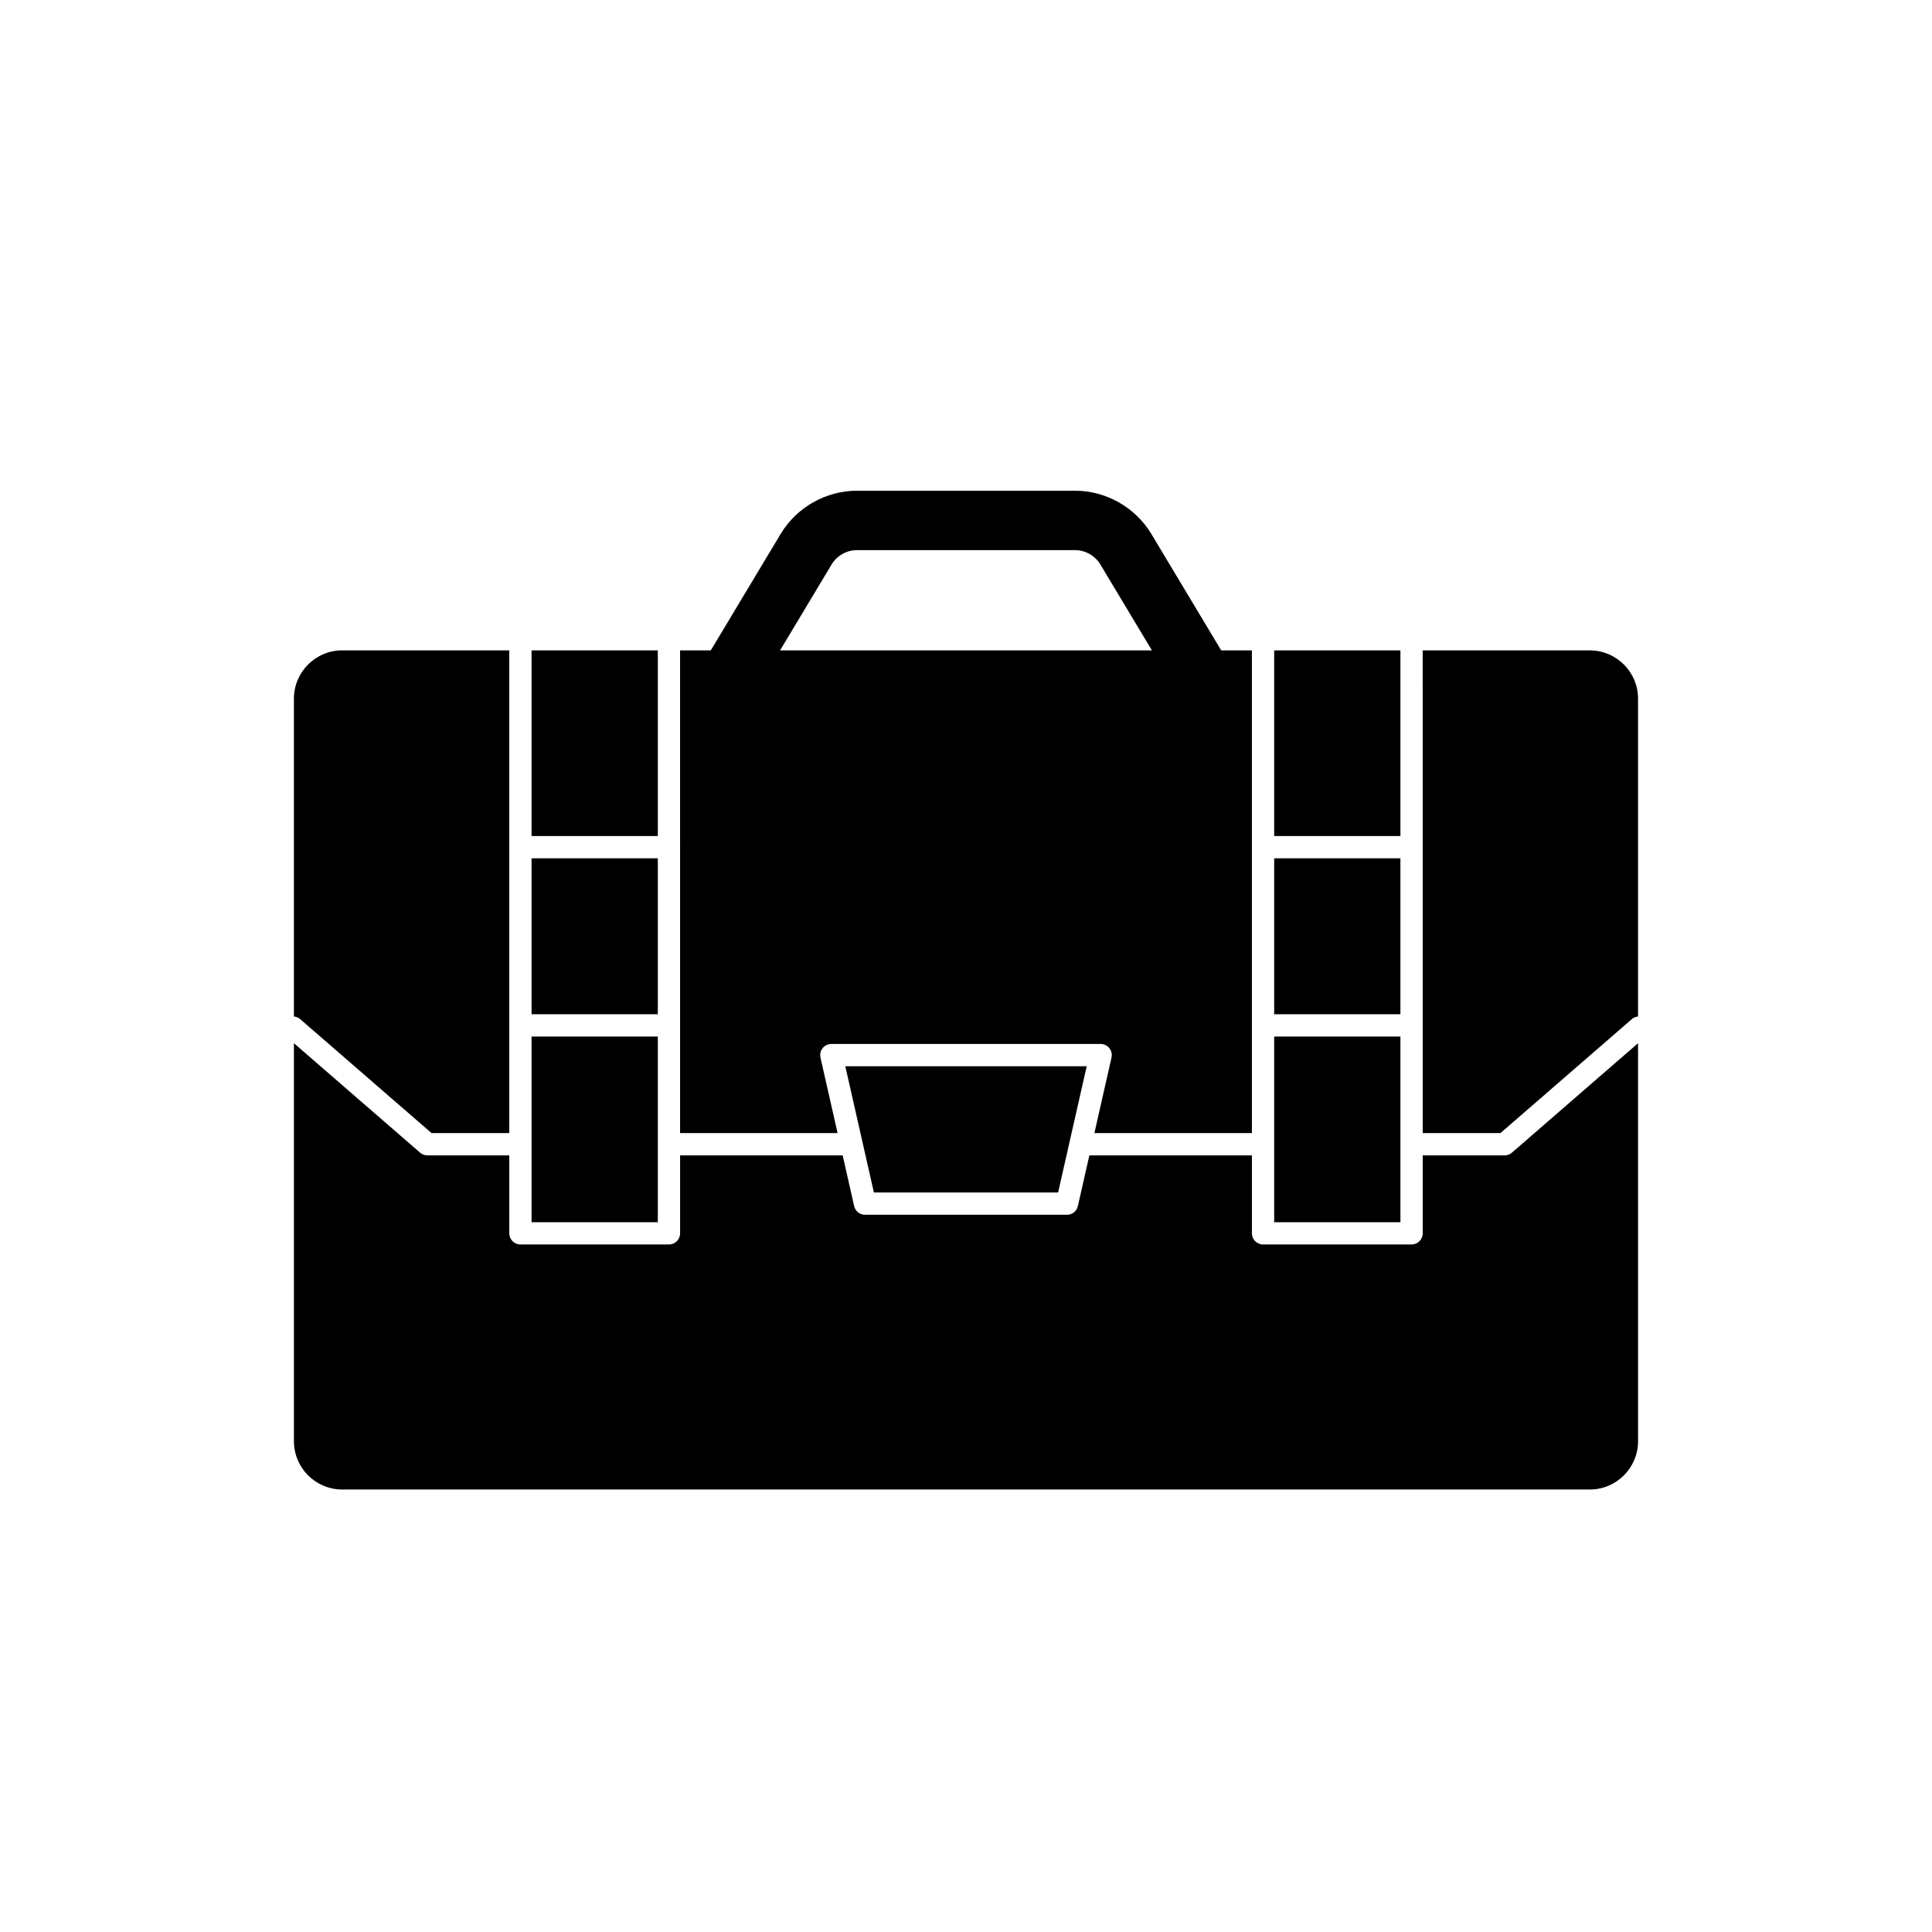
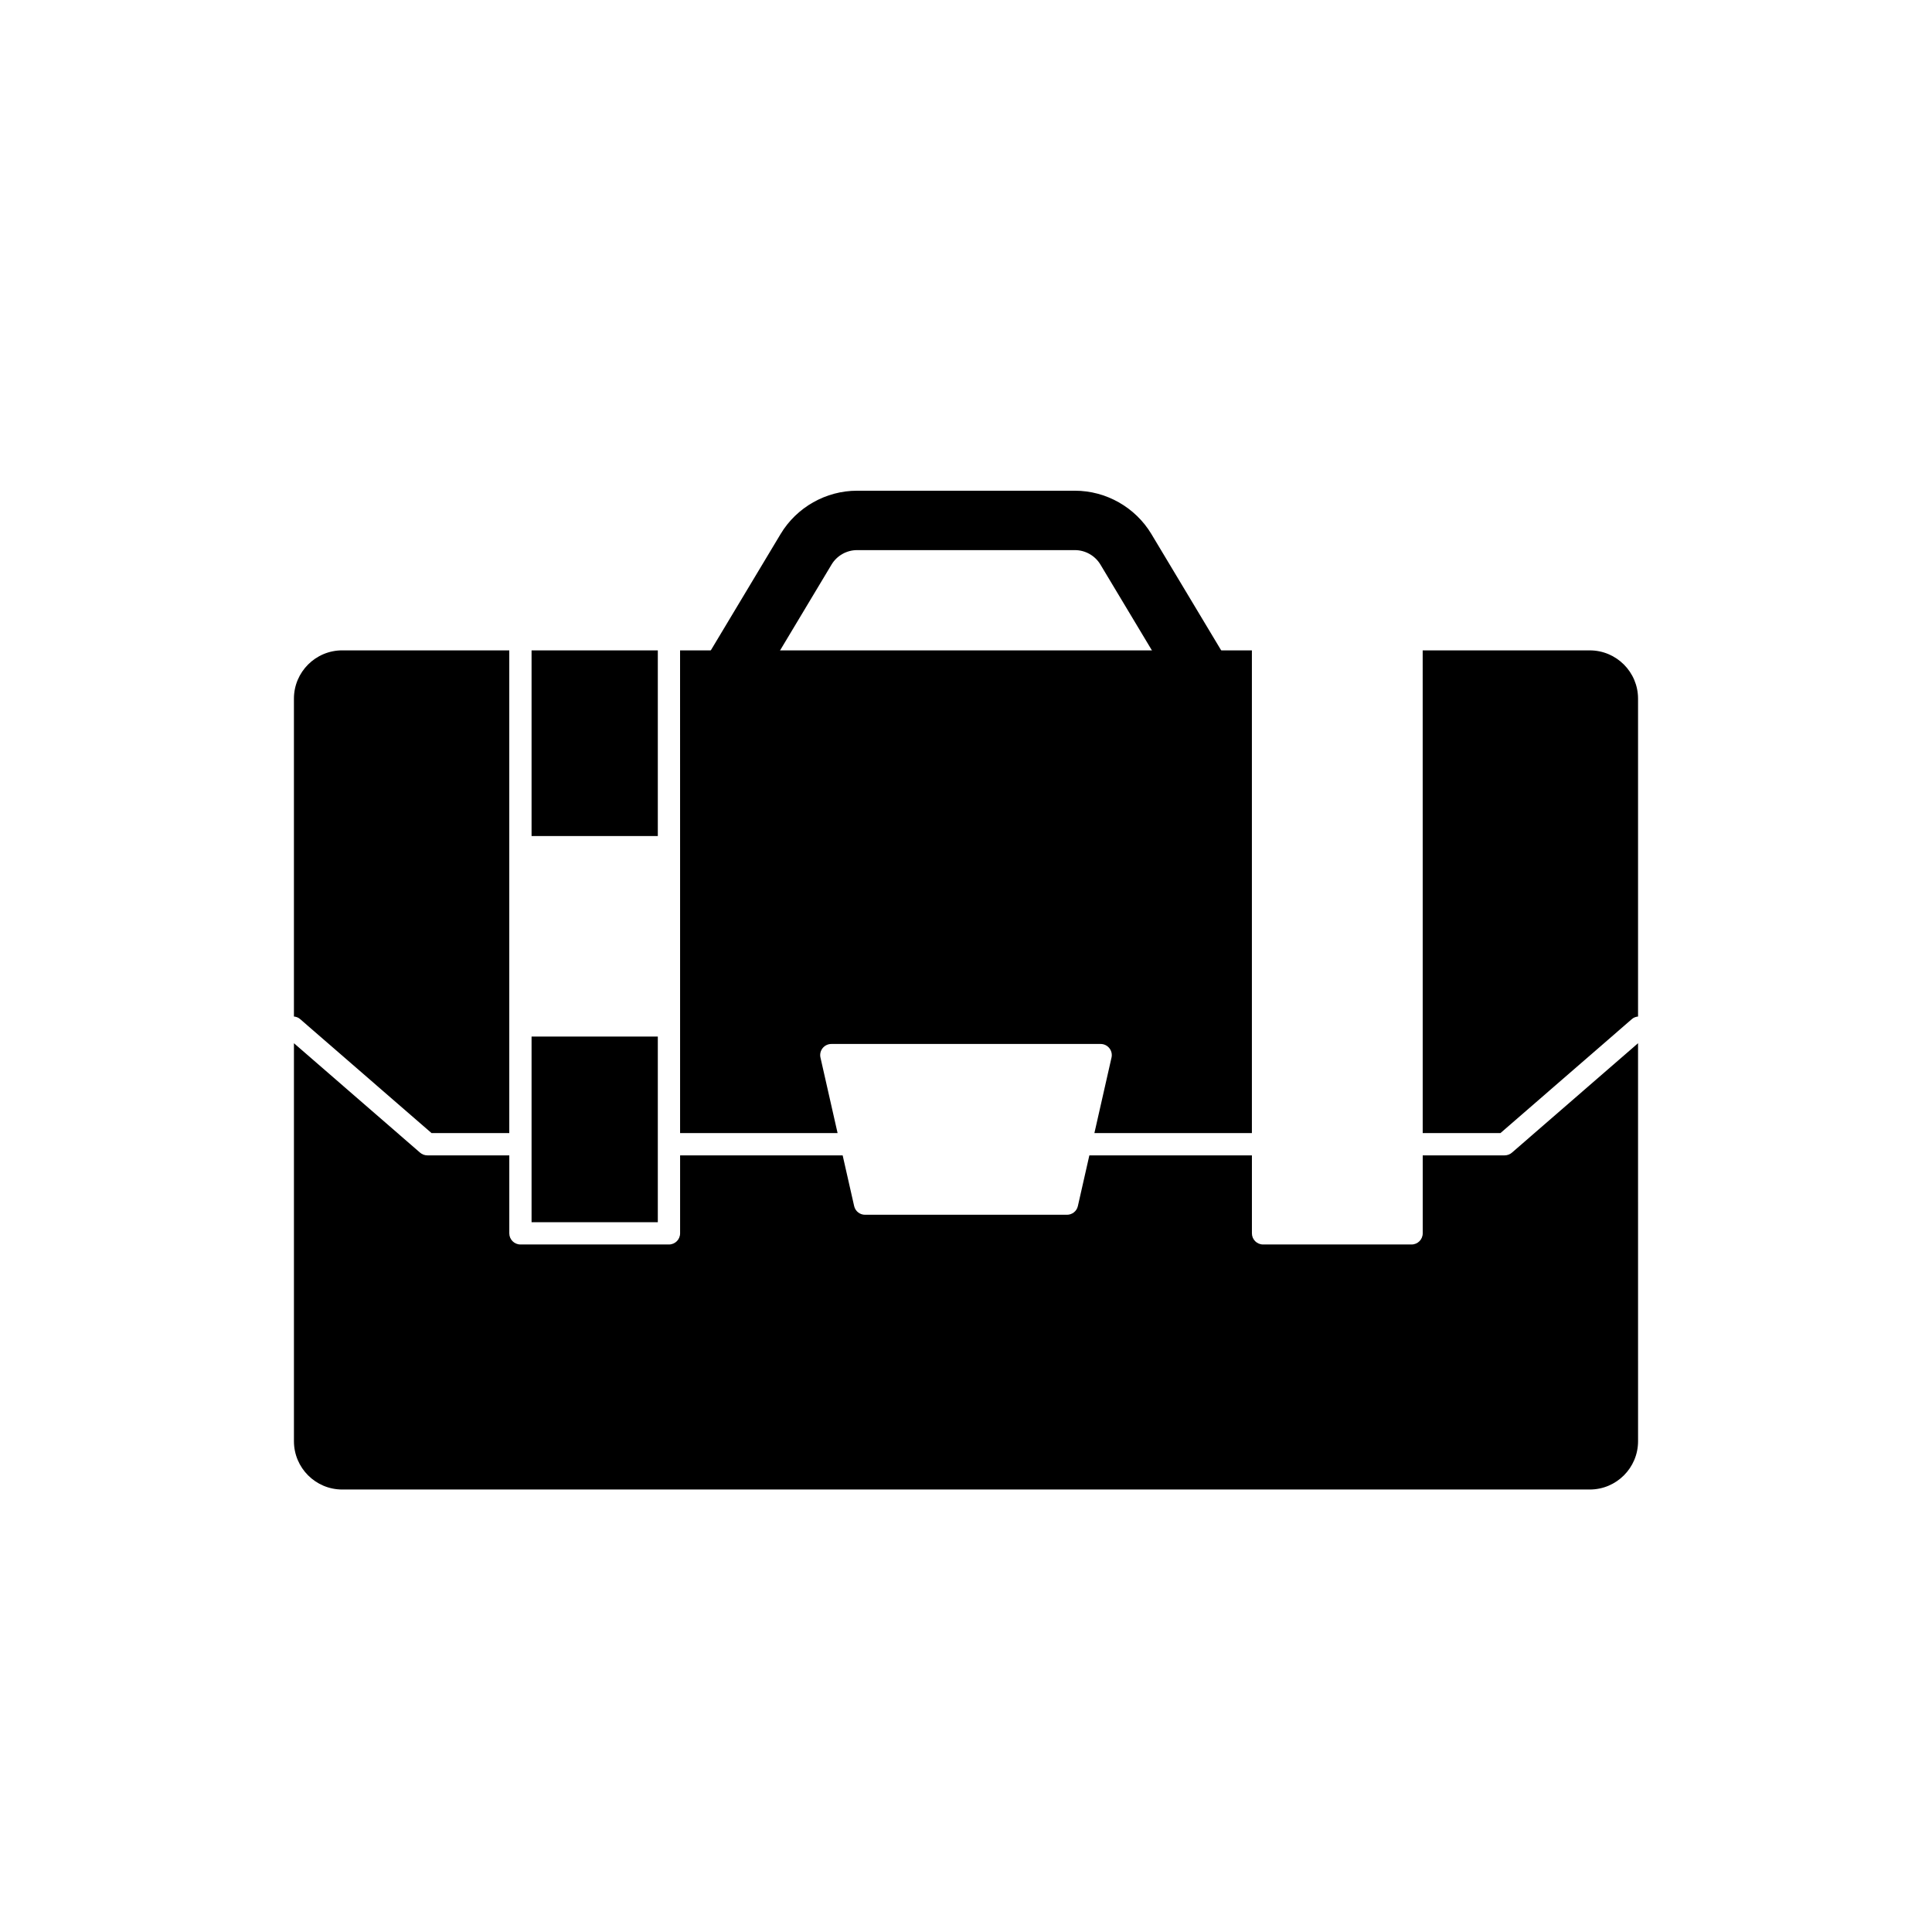
<svg xmlns="http://www.w3.org/2000/svg" fill="#000000" width="800px" height="800px" version="1.1" viewBox="144 144 512 512">
  <g>
    <path d="m544.68 449.46c-0.531 0.465-1.219 0.723-1.93 0.723h-21.715v20.664c0 1.629-1.32 2.953-2.953 2.953h-39.359c-1.629 0-2.953-1.32-2.953-2.953v-20.664h-43.078l-3.047 13.445c-0.301 1.344-1.5 2.297-2.879 2.297h-53.527c-1.379 0-2.574-0.953-2.879-2.297l-3.047-13.445h-43.078v20.664c0 1.629-1.32 2.953-2.953 2.953h-39.359c-1.629 0-2.953-1.32-2.953-2.953v-20.664h-21.715c-0.711 0-1.398-0.258-1.934-0.723l-33.422-28.996v105.48c0 7.055 5.738 12.793 12.793 12.793h330.62c7.055 0 12.793-5.738 12.793-12.793l-0.004-105.48z" />
    <path d="m324.23 368.51v75.766h41.738l-4.535-20.012c-0.199-0.875 0.012-1.797 0.574-2.496 0.559-0.699 1.406-1.105 2.305-1.105h71.371c0.898 0 1.746 0.406 2.305 1.109 0.562 0.699 0.773 1.617 0.574 2.496l-4.535 20.008h41.738v-127.92h-151.54z" />
-     <path d="m481.67 418.7h33.457v49.199h-33.457z" />
-     <path d="m481.67 376.38v36.406h33.453v-41.328h-33.453z" />
    <path d="m521.03 368.51v75.766h20.609l34.855-30.234c0.469-0.41 1.031-0.59 1.605-0.652v-84.242c0-7.055-5.738-12.793-12.793-12.793h-44.281z" />
-     <path d="m481.67 316.36h33.457v49.199h-33.457z" />
-     <path d="m284.87 376.38v36.406h33.457v-41.328h-33.457z" />
-     <path d="m424.41 460.02 7.578-33.457h-63.973l7.578 33.457z" />
    <path d="m284.87 418.7h33.457v49.199h-33.457z" />
    <path d="m284.87 316.36h33.457v49.199h-33.457z" />
    <path d="m223.5 414.04 34.855 30.234h20.609v-127.92h-44.277c-7.055 0-12.793 5.738-12.793 12.793v84.242c0.574 0.062 1.141 0.242 1.605 0.648z" />
    <path d="m466.12 337.02h-132.25c-2.836 0-5.453-1.527-6.848-3.992-1.398-2.469-1.359-5.496 0.102-7.93l23.75-39.586c4.242-7.074 12.004-11.469 20.25-11.469h57.742c8.246 0 16.004 4.394 20.254 11.465l23.75 39.586c1.461 2.434 1.5 5.461 0.102 7.93-1.398 2.469-4.016 3.996-6.856 3.996zm-118.34-15.746h104.44l-16.598-27.664c-1.418-2.359-4.004-3.824-6.754-3.824h-57.742c-2.75 0-5.34 1.465-6.754 3.824z" />
  </g>
</svg>